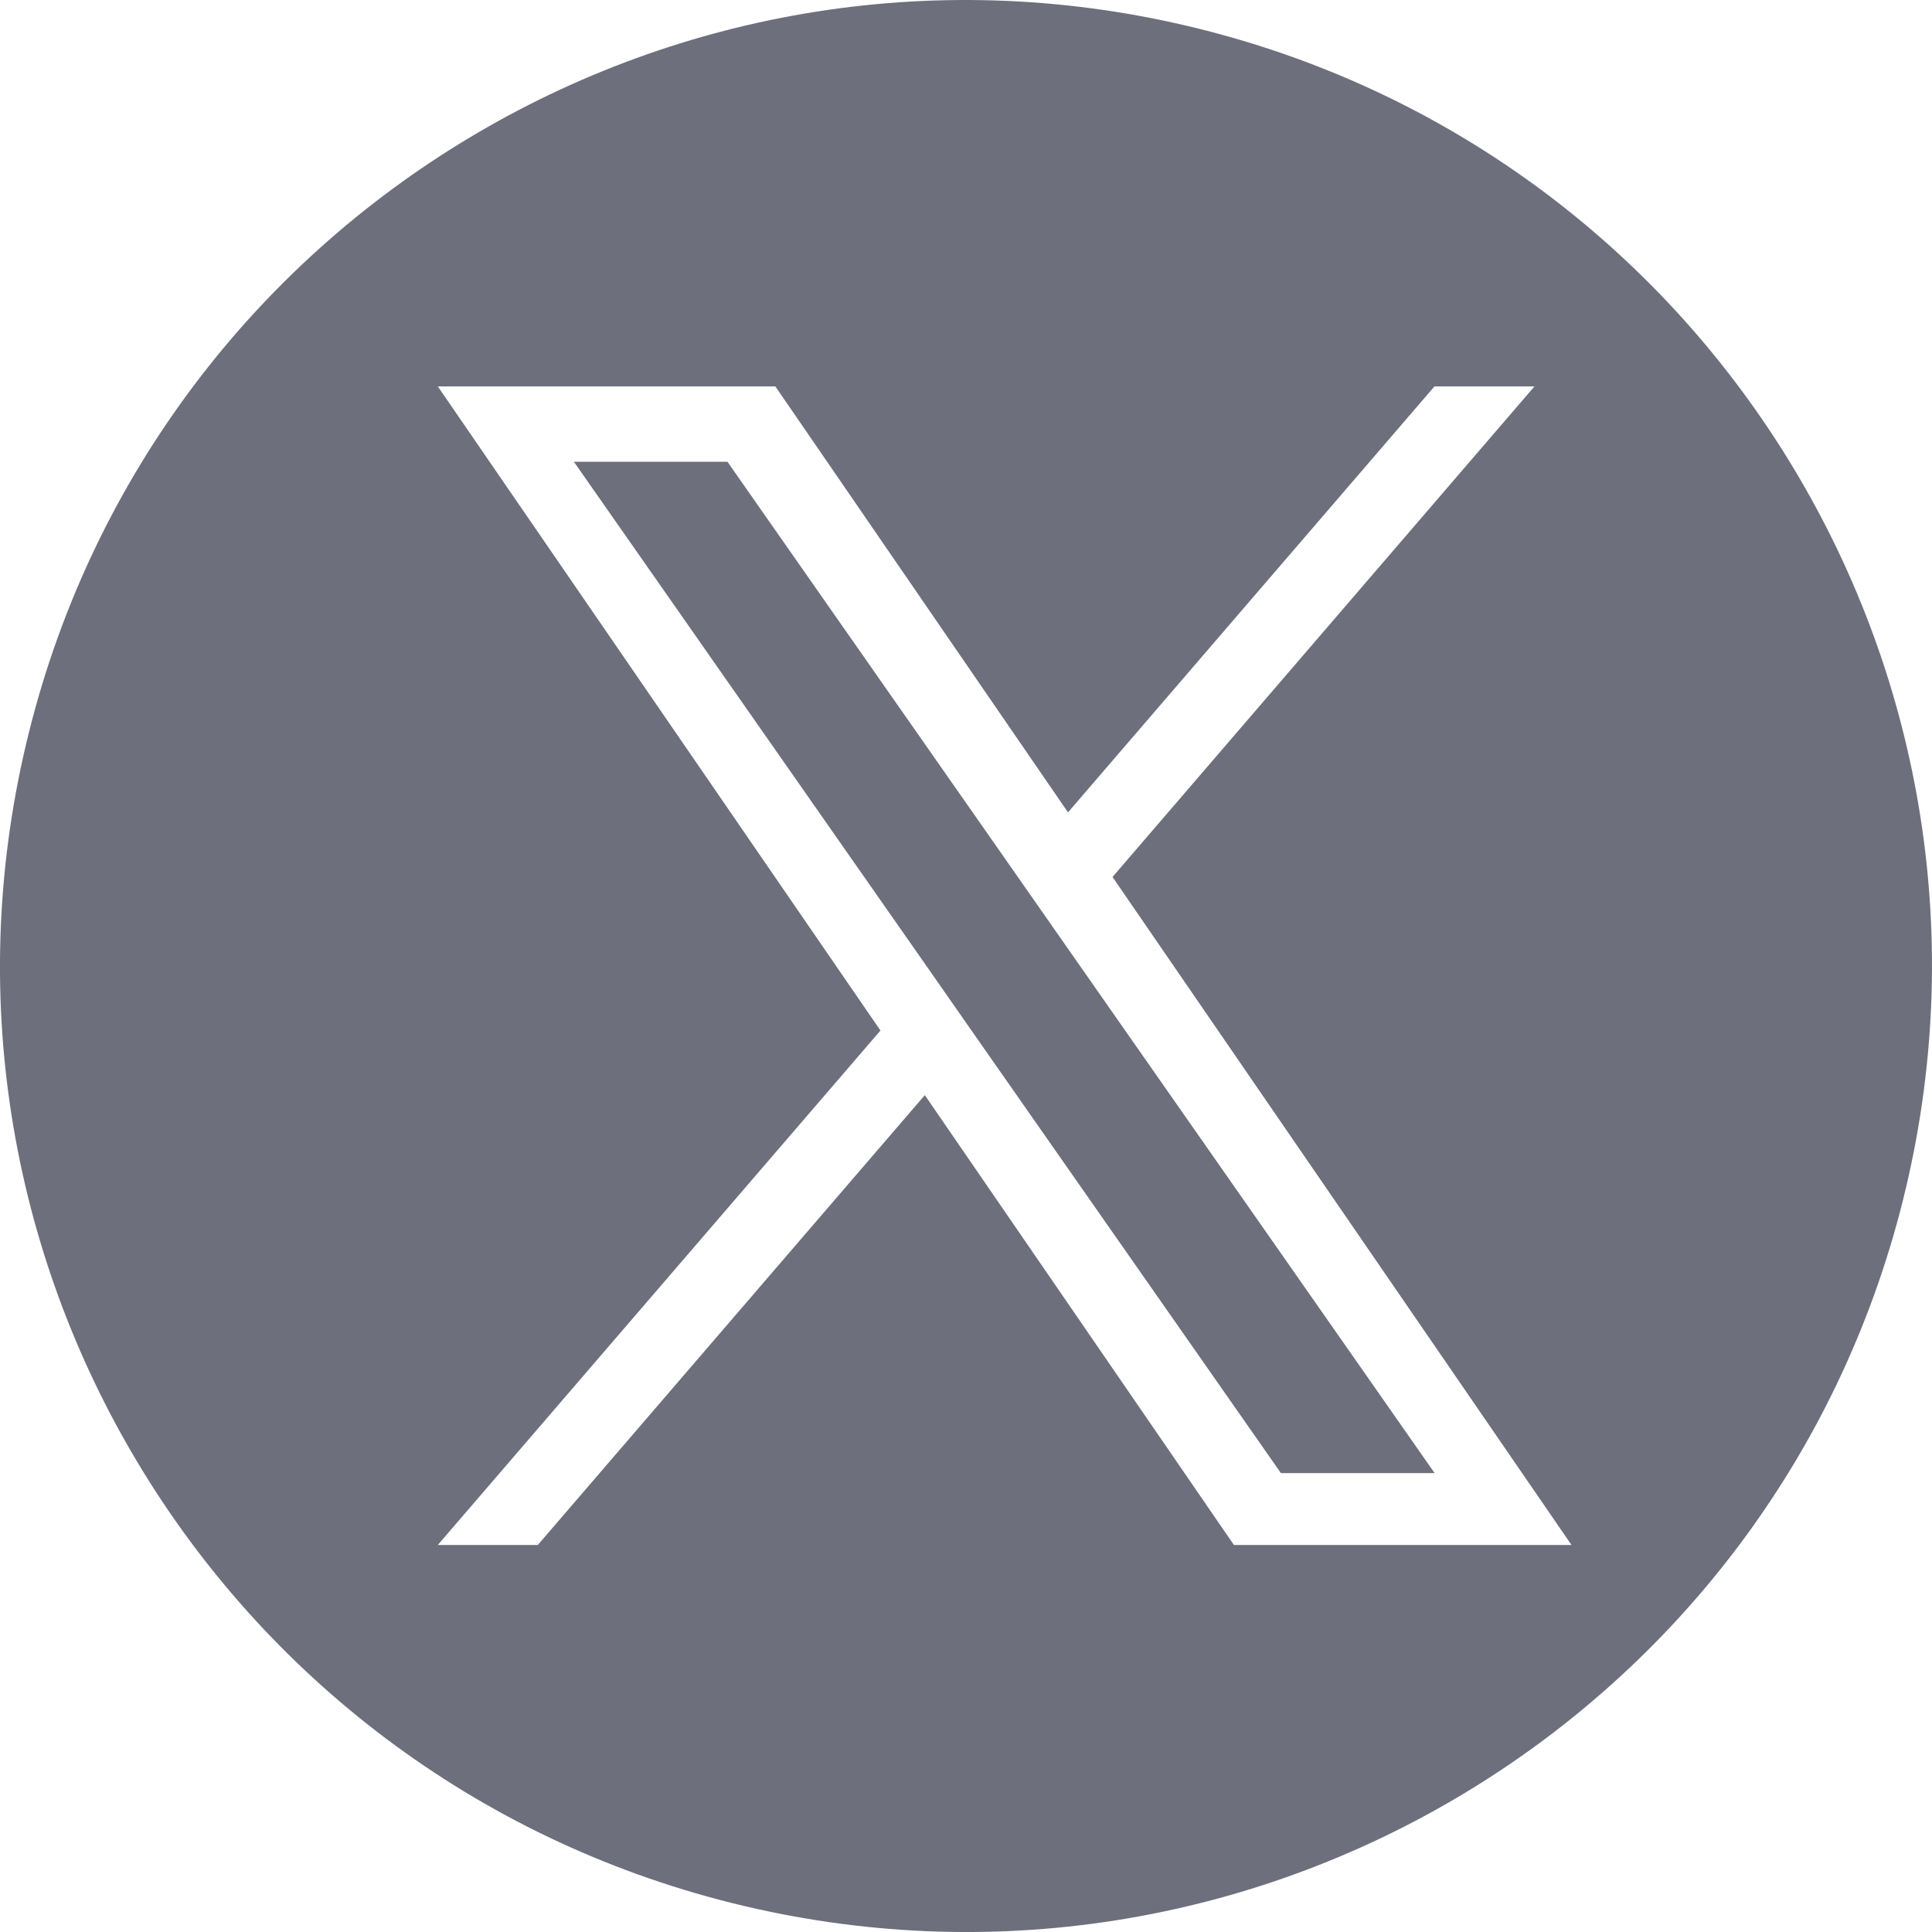
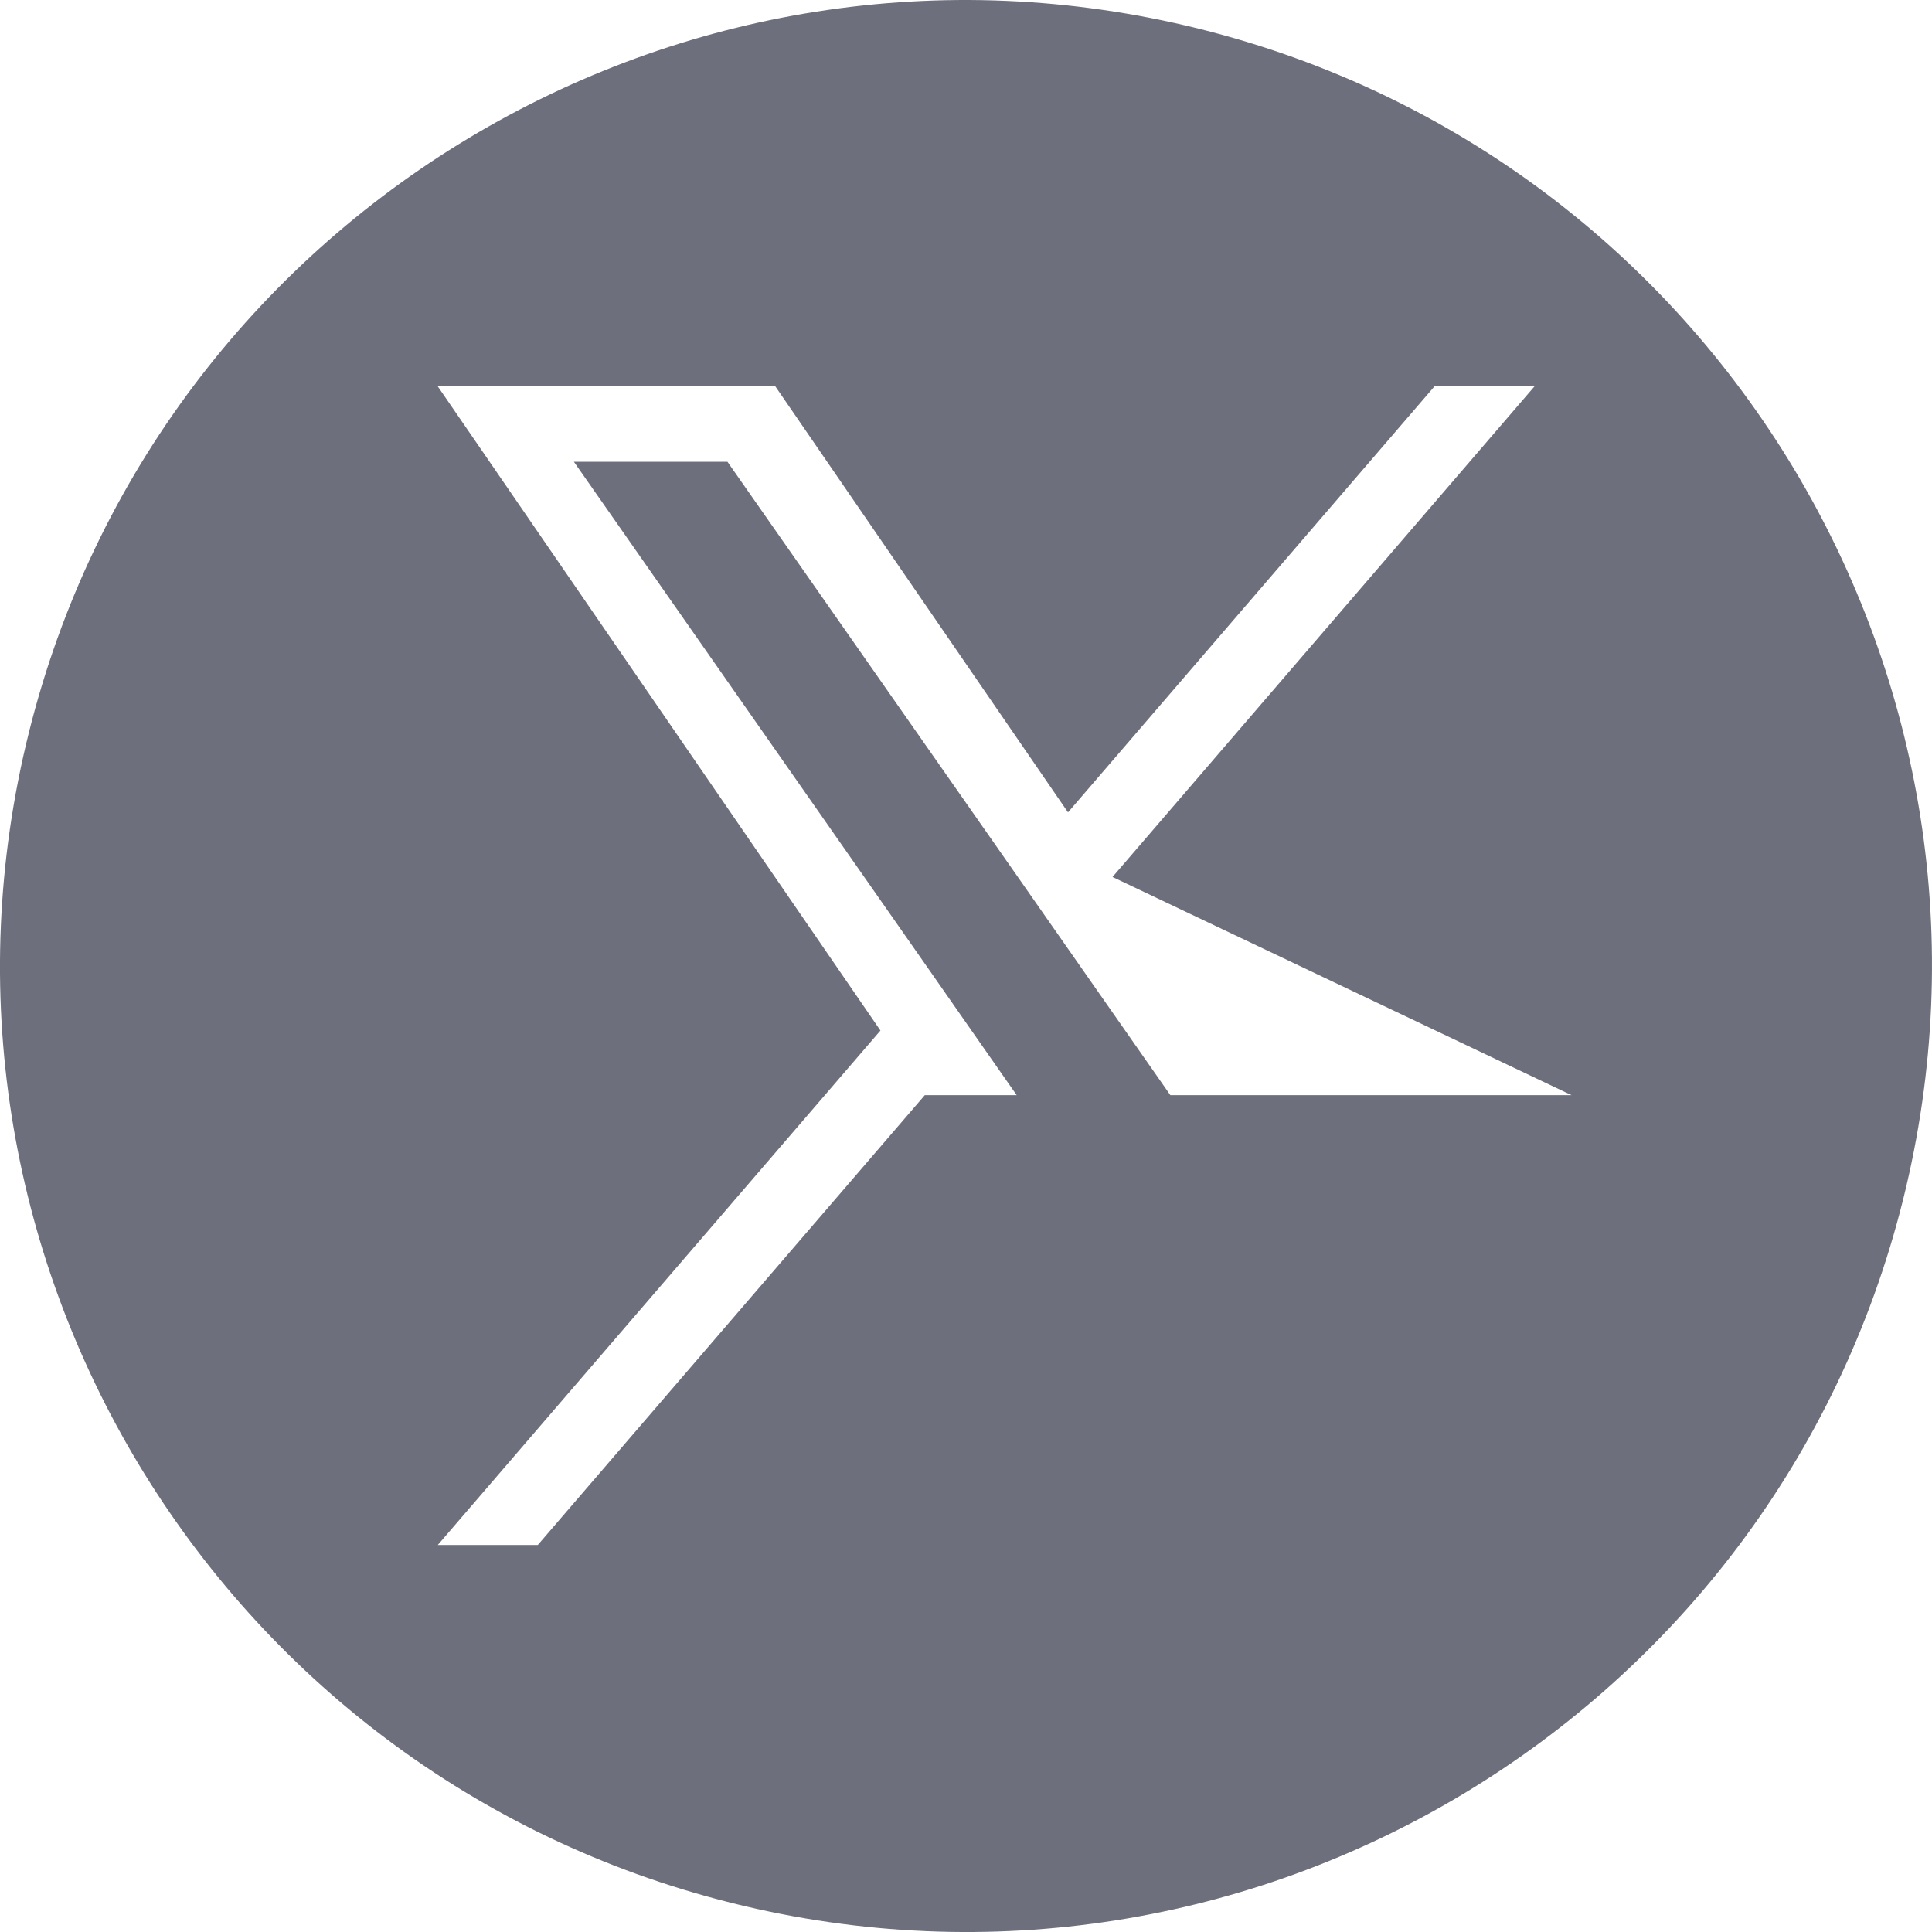
<svg xmlns="http://www.w3.org/2000/svg" width="25" height="25" viewBox="0 0 25 25" fill="none">
-   <path d="M0.374 9.478C2.043 2.78 8.826 -1.295 15.523 0.374C22.22 2.043 26.295 8.827 24.626 15.523C22.956 22.22 16.173 26.296 9.475 24.626C2.78 22.956 -1.296 16.173 0.374 9.478ZM11.393 13.335L5.665 19.992H6.959L11.967 14.171L15.967 19.992H20.335L14.396 11.348L19.856 5H18.562L13.82 10.512L10.033 5H5.665L11.393 13.335ZM13.14 11.304L13.72 12.134L18.564 19.062H16.575L12.623 13.409L12.043 12.578L7.426 5.975H9.413L13.14 11.304Z" fill="#6D6F7C" />
+   <path d="M0.374 9.478C2.043 2.78 8.826 -1.295 15.523 0.374C22.22 2.043 26.295 8.827 24.626 15.523C22.956 22.22 16.173 26.296 9.475 24.626C2.78 22.956 -1.296 16.173 0.374 9.478ZM11.393 13.335L5.665 19.992H6.959L11.967 14.171H20.335L14.396 11.348L19.856 5H18.562L13.82 10.512L10.033 5H5.665L11.393 13.335ZM13.14 11.304L13.72 12.134L18.564 19.062H16.575L12.623 13.409L12.043 12.578L7.426 5.975H9.413L13.14 11.304Z" fill="#6D6F7C" />
</svg>